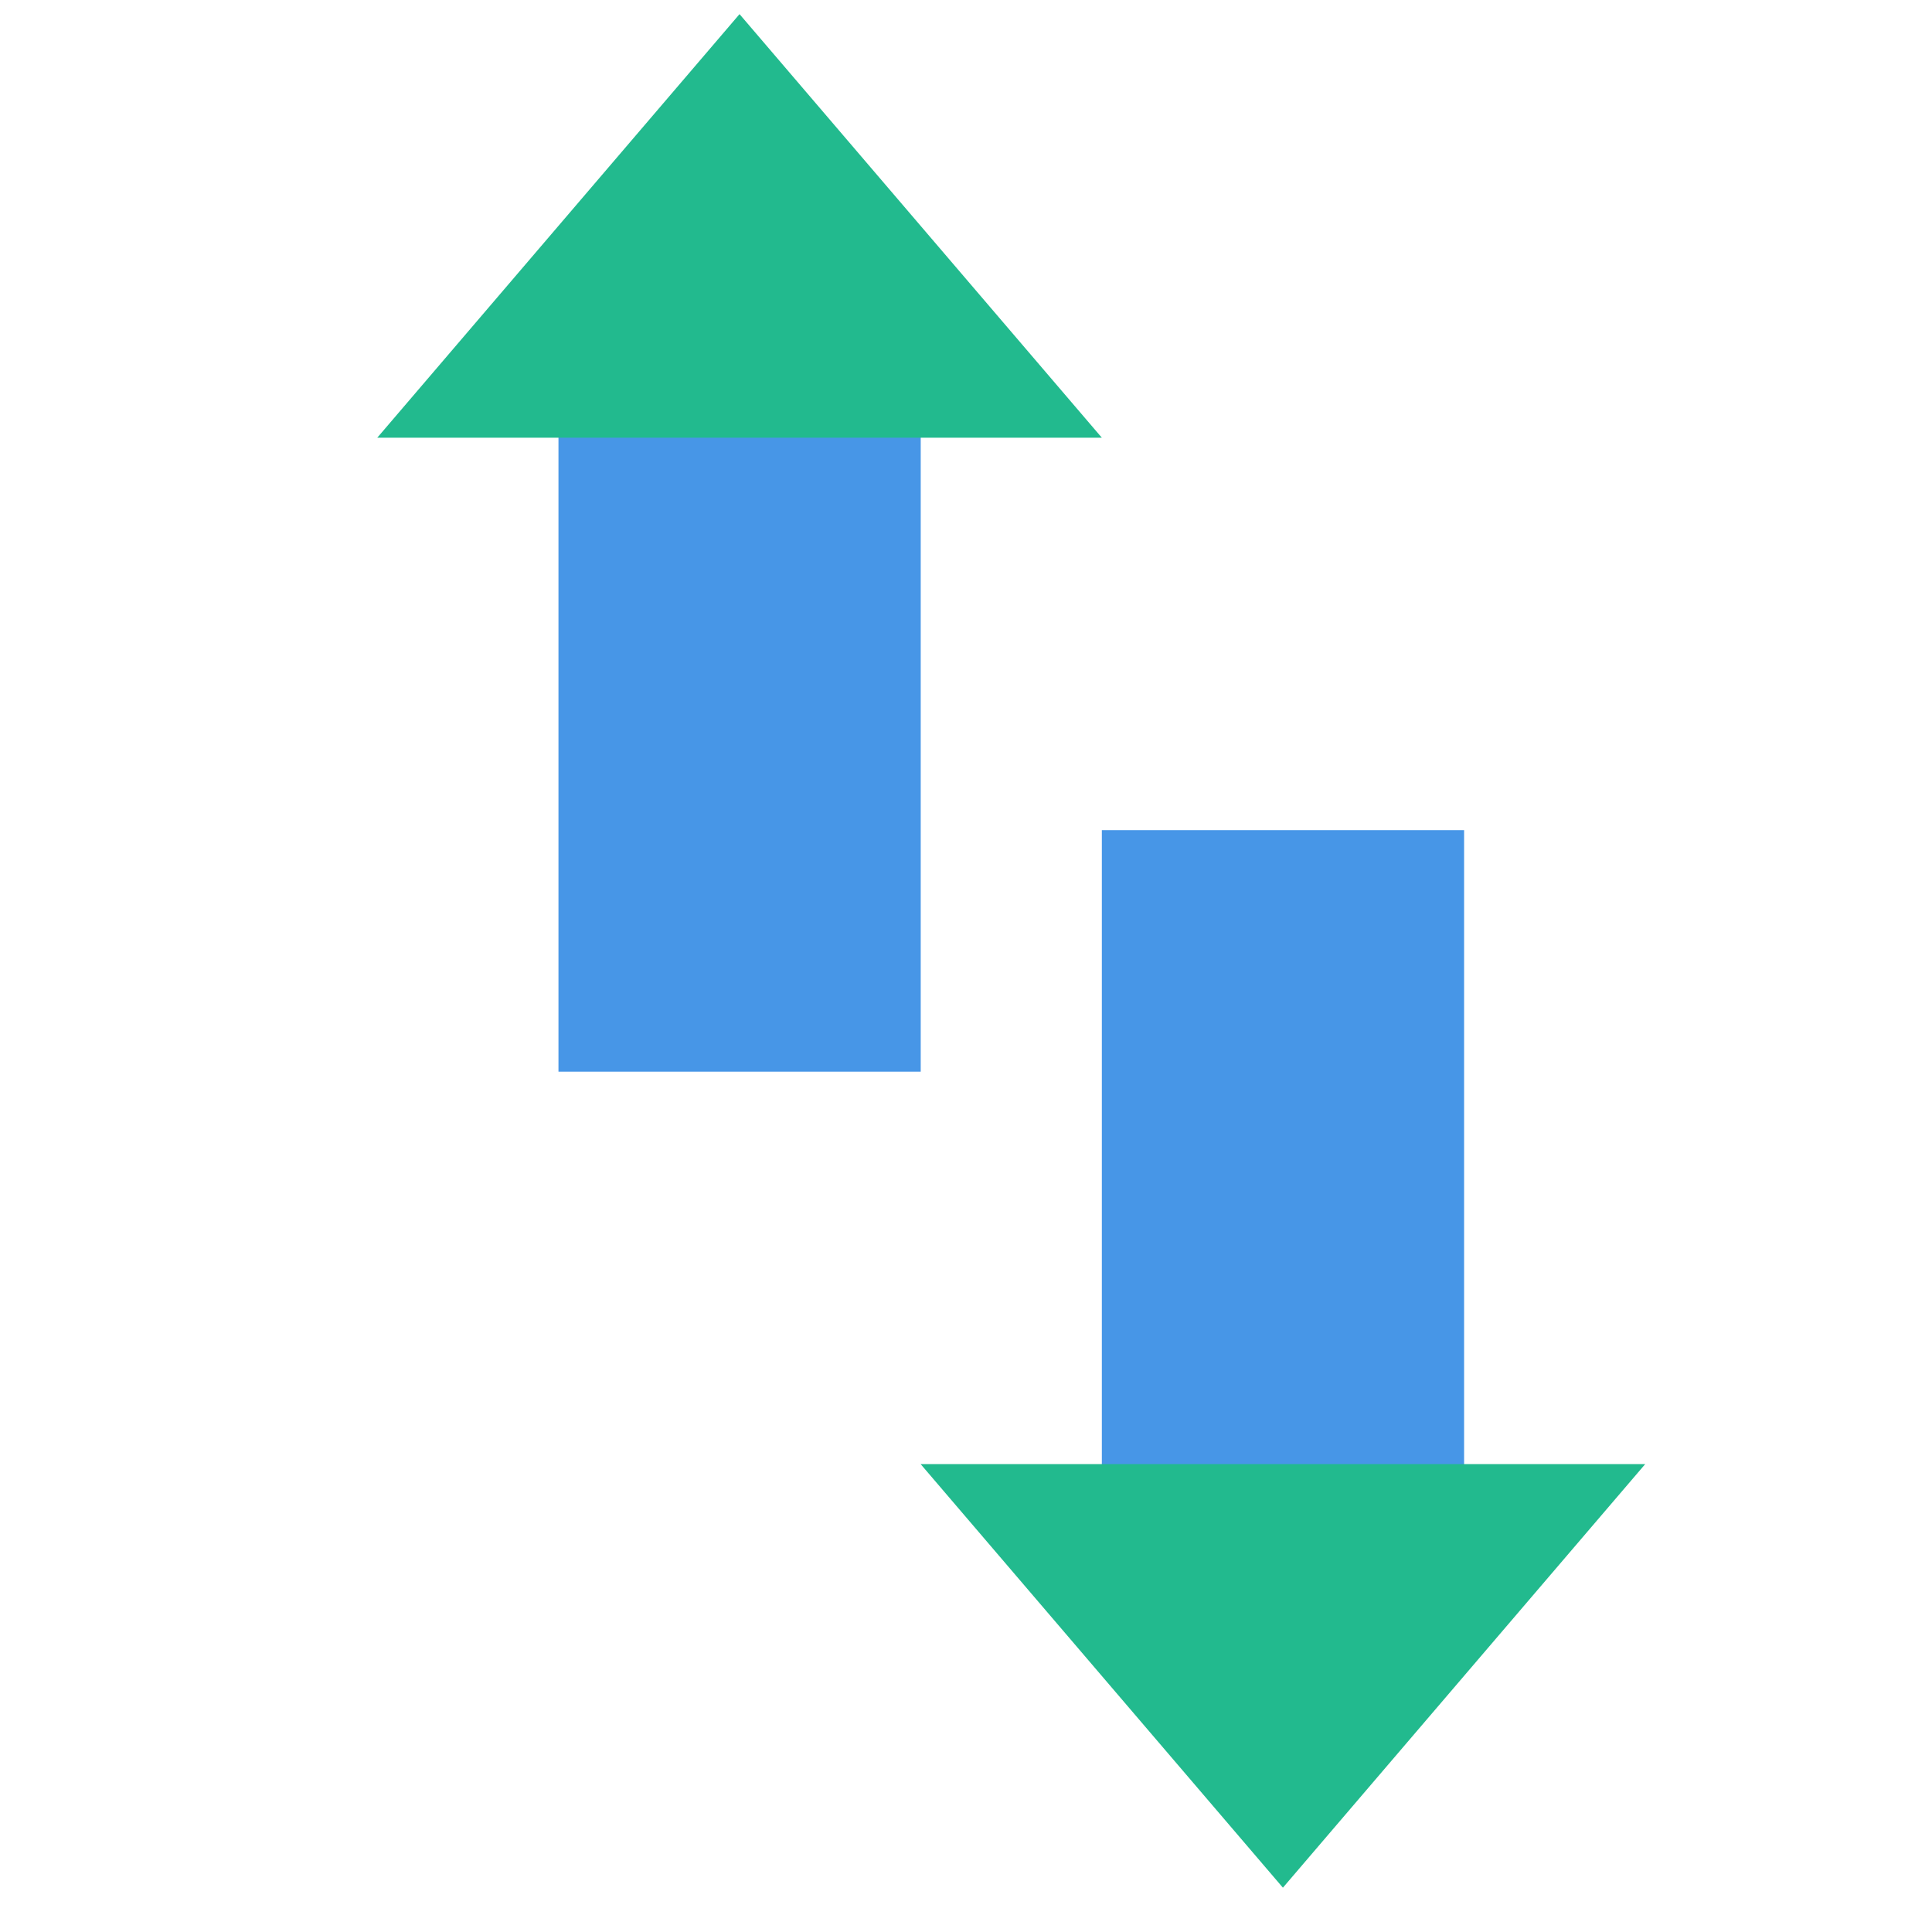
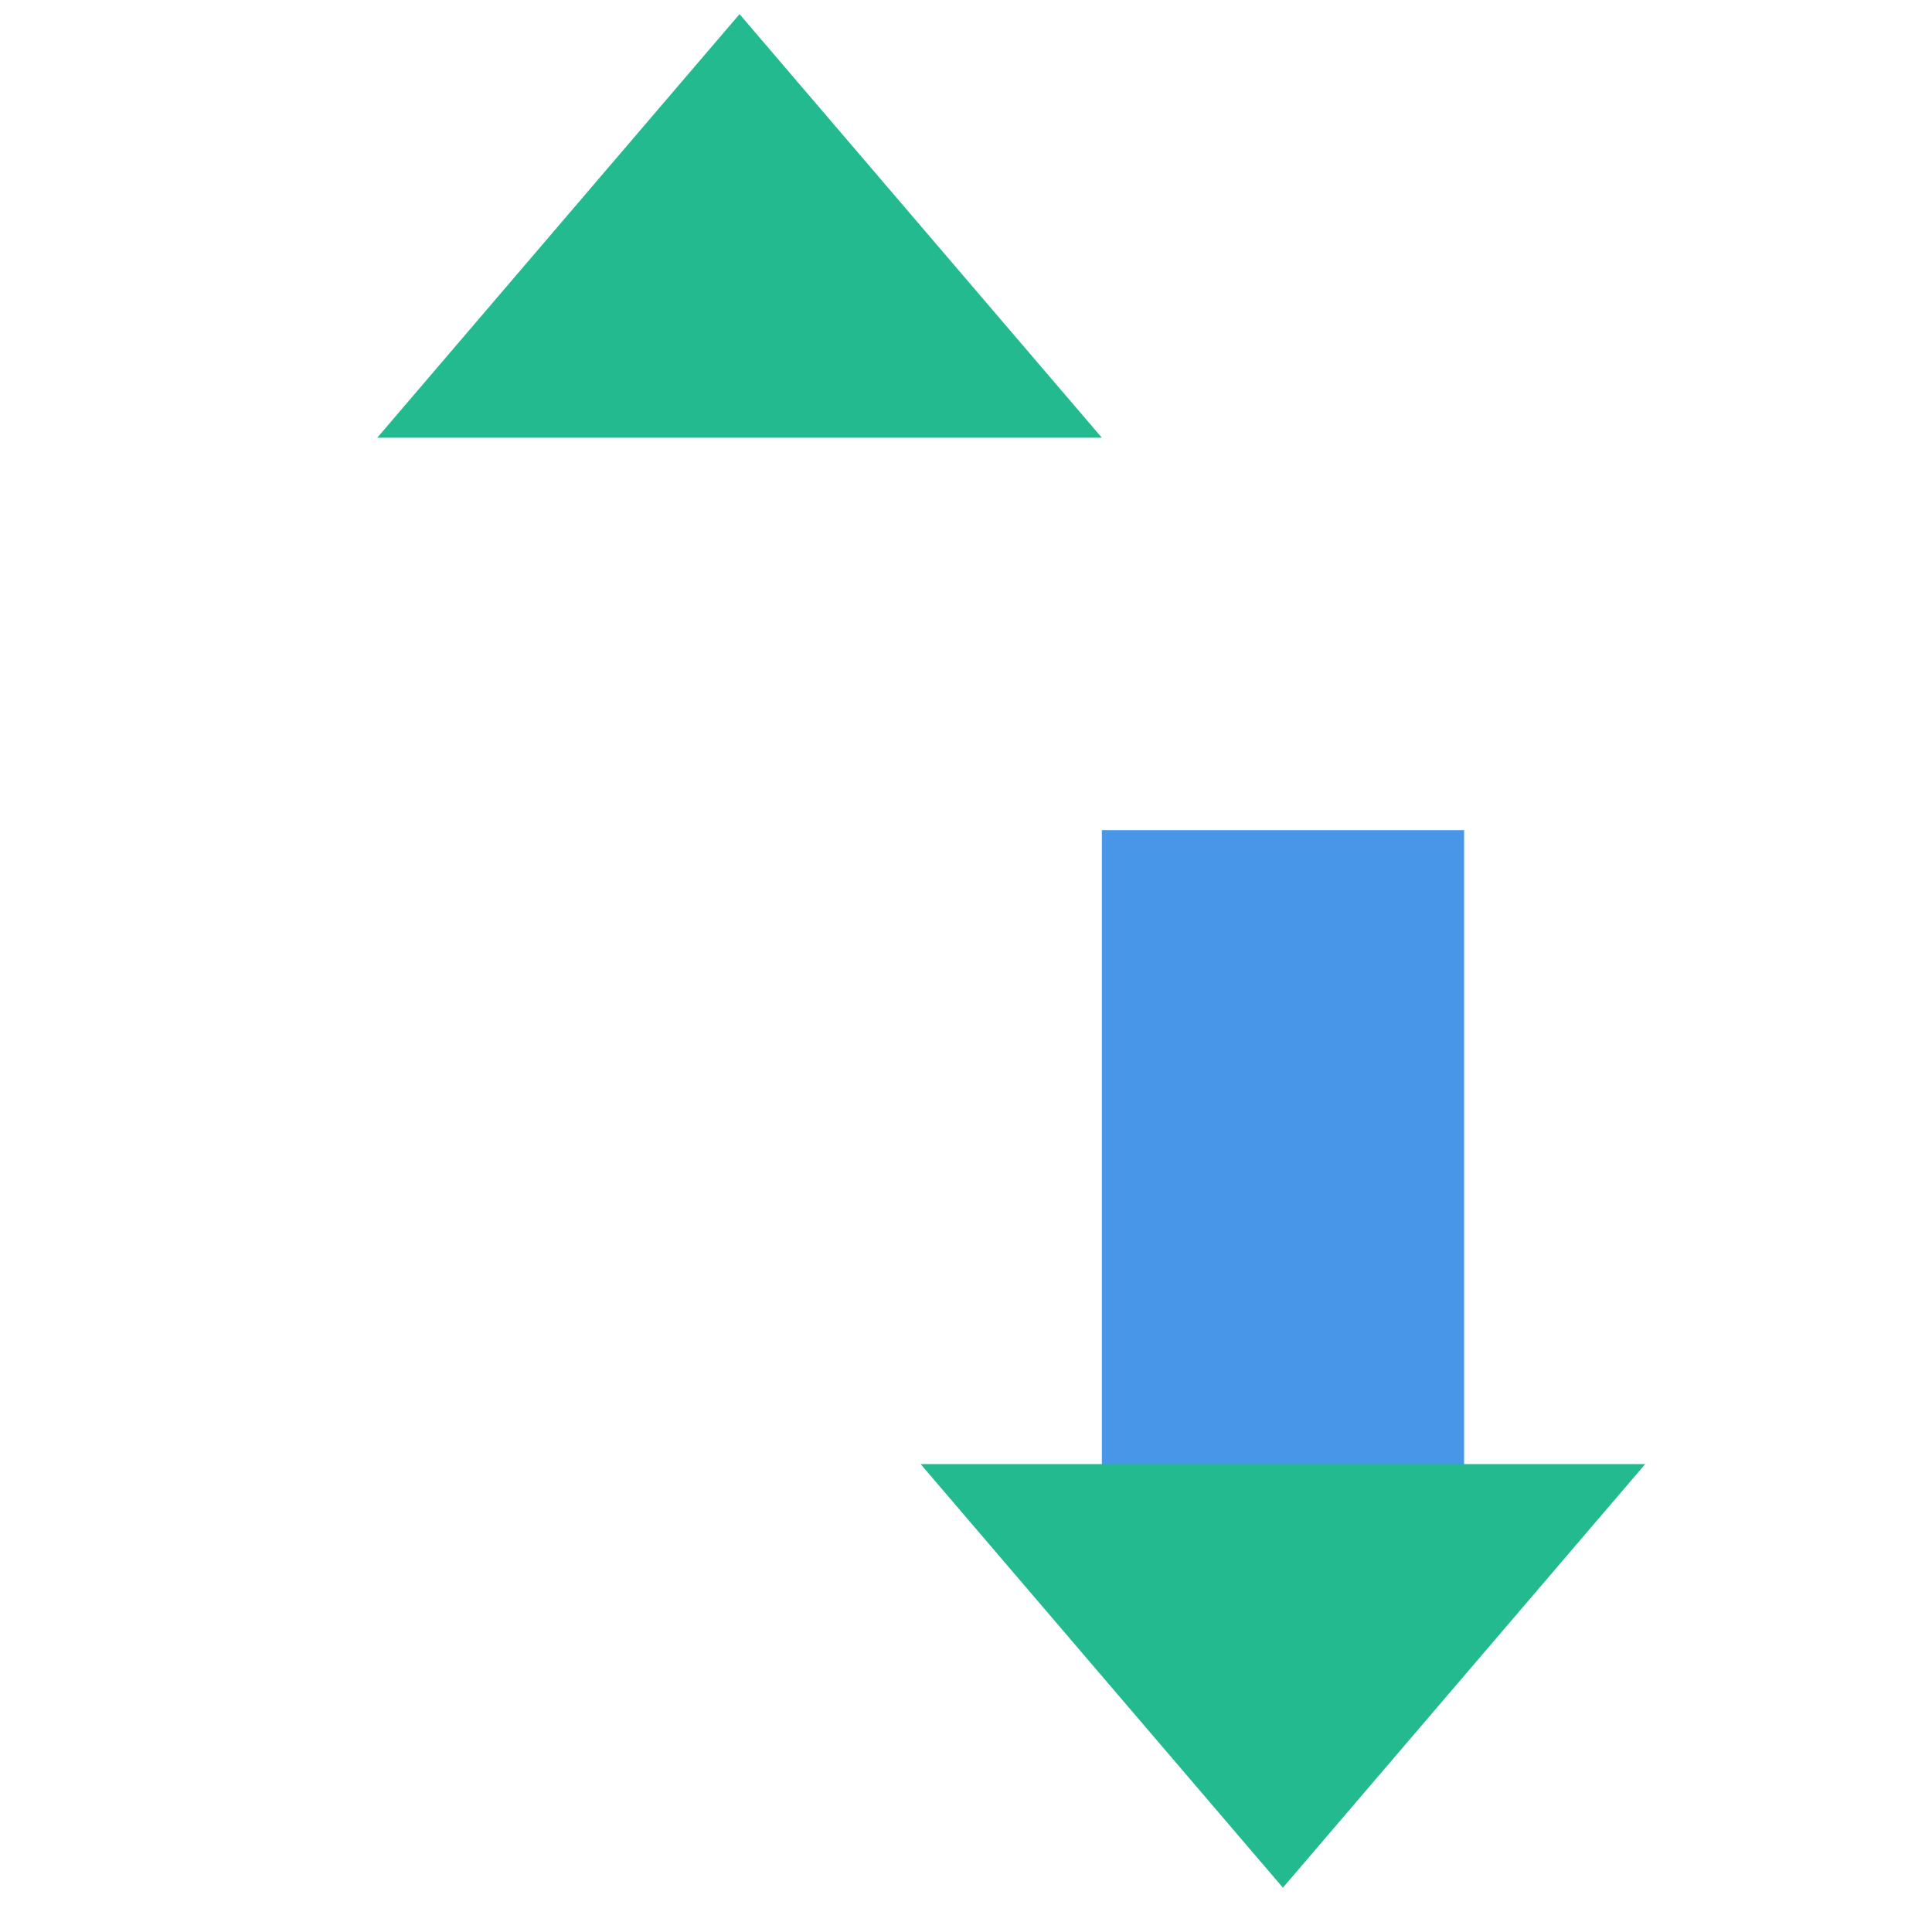
<svg xmlns="http://www.w3.org/2000/svg" width="64" height="64" viewBox="0 0 64 64">
  <g fill="none" fill-rule="evenodd" transform="rotate(-90 37.5 26)">
    <polygon fill="#4796E7" points="13 25 36 25 36 37 13 37" />
    <polygon fill="#22BA8E" points=".968 30.998 15 18.997 15 43" />
-     <polygon fill="#4796E7" points="28 7 51 7 51 19 28 19" transform="matrix(-1 0 0 1 79 0)" />
    <polygon fill="#22BA8E" points="49 12.998 63.032 .997 63.032 25" transform="matrix(-1 0 0 1 112.032 0)" />
  </g>
</svg>